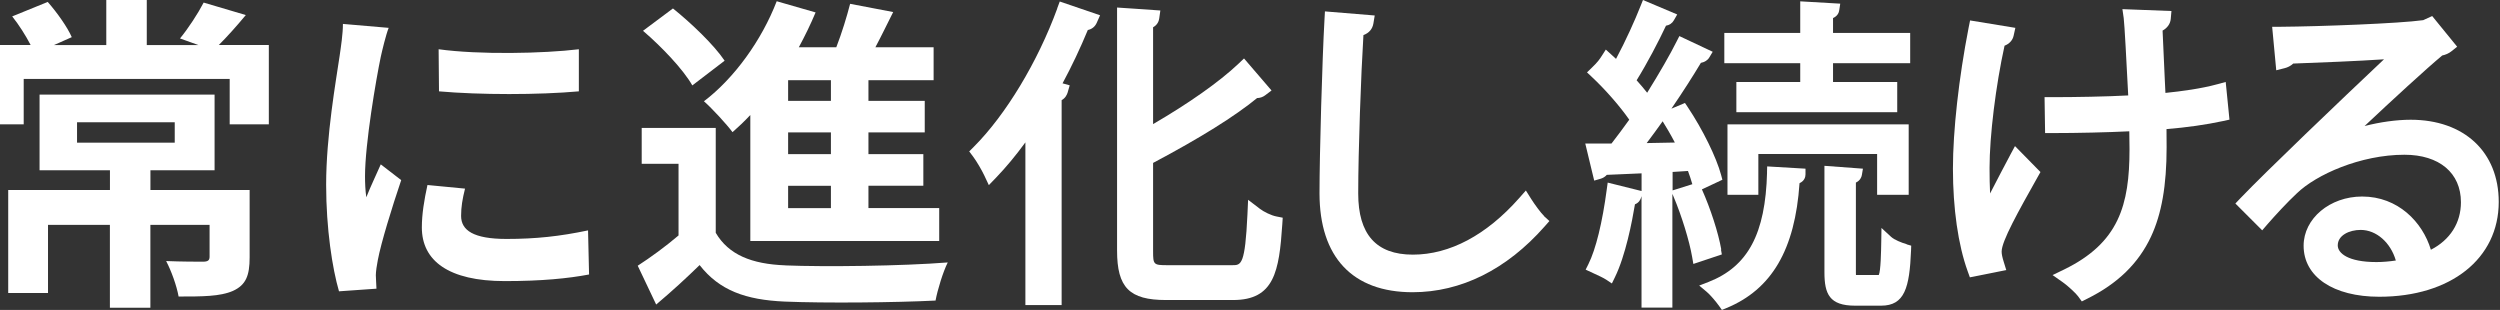
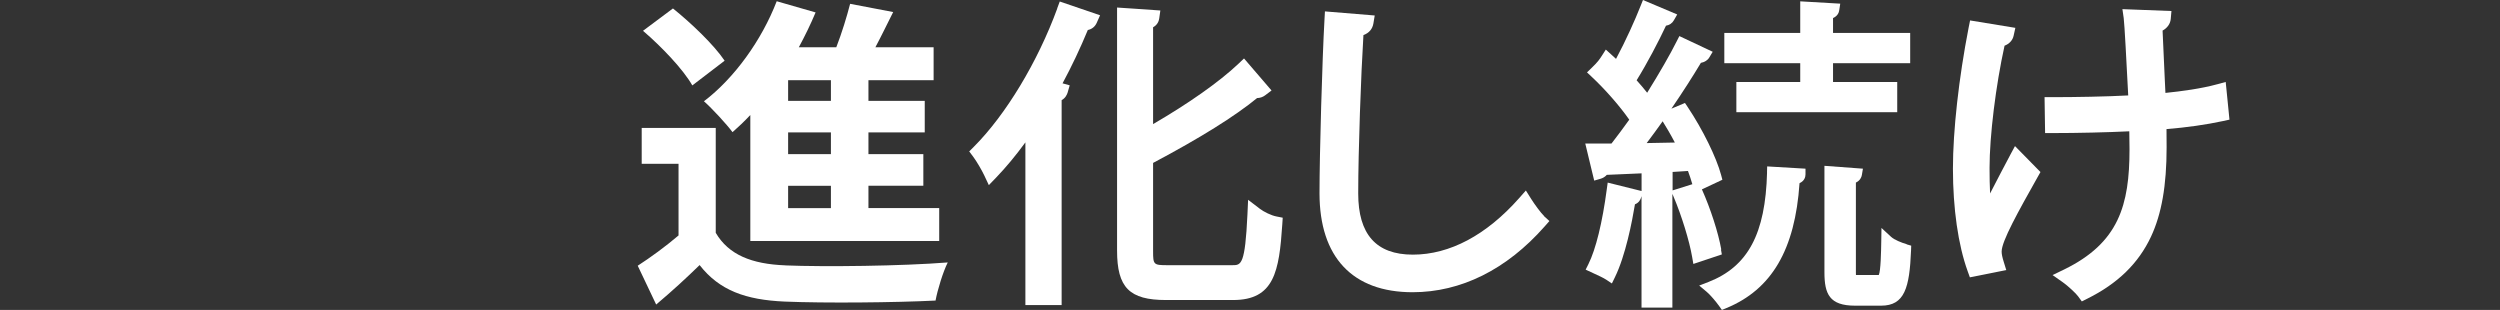
<svg xmlns="http://www.w3.org/2000/svg" width="726" height="90" viewBox="0 0 726 90" fill="none">
  <rect x="0" y="0" width="726" height="90" fill="#333333" stroke="none" />
-   <path d="M99.584 6.948C99.584 9.899 99.006 13.553 98.632 16.207C97.57 23.468 94.712 39.426 94.712 53.65C94.712 66.454 96.524 78.008 98.444 84.597L109.327 83.832C109.218 82.505 109.218 80.959 109.14 79.913C109.14 78.96 109.436 76.853 109.718 75.525C110.67 70.466 113.824 60.239 116.51 52.307L110.576 47.732C109.249 50.793 107.703 53.931 106.376 57.288C106.079 55.289 106.001 52.994 106.001 51.167C106.001 41.721 109.249 22.812 110.576 16.504C110.951 14.771 112.091 10.009 112.872 8.088L99.584 6.948ZM124.129 53.744C123.177 58.131 122.505 62.16 122.505 66.063C122.505 75.713 130.25 81.63 146.598 81.63C157.294 81.63 164.945 80.865 171.065 79.71L170.769 66.906C162.54 68.64 155.576 69.389 147.082 69.389C137.526 69.389 133.904 66.906 133.904 62.706C133.904 60.13 134.279 57.835 135.044 54.774L124.161 53.728H124.145L124.129 53.744ZM127.377 14.303L127.486 26.528C139.337 27.575 156.451 27.575 168.099 26.528V14.303C157.871 15.552 139.056 15.926 127.393 14.303H127.377ZM63.562 13.053C65.951 10.664 68.621 7.698 71.385 4.372L59.143 0.749C57.52 3.888 54.647 8.291 52.273 11.164L57.629 13.085H42.624V0H30.866V13.085H15.674L20.842 10.789C19.593 7.916 16.642 3.732 13.863 0.562L3.542 4.762C5.462 7.151 7.461 10.305 8.897 13.069H-4V36.1H6.883V22.922H66.701V36.1H78.068V13.069H63.531H63.547L63.562 13.053ZM72.54 55.18H43.685V49.45H62.313V27.481H11.489V49.45H31.928V55.18H2.386V85.081H13.941V65.298H31.912V89.375H43.67V65.298H60.861V74.557C60.861 75.603 60.377 75.994 58.941 75.994C57.613 75.994 52.554 75.994 48.245 75.806C49.759 78.68 51.305 82.973 51.867 86.112C58.659 86.112 63.906 86.112 67.622 84.488C71.447 82.755 72.493 79.991 72.493 74.745V55.165H72.509L72.54 55.18ZM22.372 35.507H50.743V41.424H22.372V35.507Z" fill="white" />
  <path d="M228.87 53.948H241.299V60.443H228.87V53.948ZM228.87 38.458H241.299V44.767H228.87V38.458ZM228.87 23.282H241.299V29.293H228.87V23.282ZM204.418 29.402C206.807 31.51 211.023 36.085 212.725 38.38C214.458 36.866 216.16 35.242 217.893 33.399V69.983H272.745V60.427H252.197V53.932H268.139V44.767H252.197V38.458H268.545V29.293H252.197V23.282H271.121V13.726H254.211C255.945 10.478 257.646 6.934 259.38 3.498L246.873 1.109C245.92 4.841 244.484 9.525 242.86 13.726H231.977C233.788 10.369 235.412 7.043 236.848 3.608L225.559 0.36C221.172 11.727 213.24 22.704 204.449 29.387H204.434L204.418 29.402Z" fill="white" />
  <path d="M201.061 24.796L210.429 17.629C207.369 13.054 200.764 6.746 195.424 2.452L186.727 8.947C192.083 13.522 198.391 20.127 201.045 24.796H201.061Z" fill="white" />
  <path d="M228.025 77.056C218.282 76.681 211.599 73.995 207.852 67.609V37.146H186.351V47.561H197.047V68.374C193.221 71.622 188.928 74.76 185.196 77.165L190.551 88.438C195.423 84.332 199.342 80.694 203.168 76.978C208.898 84.332 216.549 87.096 227.916 87.58C239.58 88.064 259.831 87.876 271.682 87.283C272.26 84.144 273.884 78.867 275.227 76.213C262.048 77.259 239.486 77.54 228.025 77.071V77.056Z" fill="white" />
  <path d="M307.033 2.452C301.365 17.957 292.075 33.352 282.8 42.627L281.458 43.97L282.597 45.484C283.597 46.812 285.142 49.482 285.798 50.871L287.157 53.76L289.374 51.465C292.169 48.545 294.948 45.219 297.774 41.347V88.595H308.298V29.09C309.391 28.481 309.828 27.528 310.031 26.904L310.64 24.78L308.564 24.202C311.28 19.159 313.732 13.96 315.902 8.713C317.073 8.479 317.994 7.745 318.494 6.621L319.462 4.435L307.752 0.438L307.002 2.452H307.033Z" fill="white" />
  <path d="M365.789 60.568L362.448 58.022L362.26 62.223C361.573 77.009 360.418 77.009 357.873 77.009H338.995C335.014 77.009 334.857 76.853 334.857 72.981V47.311C348.504 40.082 358.653 33.742 365.055 28.48C365.898 28.465 366.726 28.184 367.366 27.7L369.255 26.279L361.261 16.973L359.59 18.566C354.094 23.765 345.194 30.026 334.857 36.038V7.917C336.153 7.214 336.528 6.106 336.637 5.372L336.965 3.045L324.396 2.186V72.762C324.396 83.505 327.972 87.127 338.605 87.127H358.091C370.052 87.127 371.473 78.82 372.378 65.142L372.503 63.222L370.614 62.847C369.193 62.566 367.054 61.551 365.742 60.552H365.758L365.789 60.568Z" fill="white" />
  <path d="M448.358 62.675C447.562 61.957 445.641 59.349 444.673 57.803L443.112 55.321L441.16 57.538C431.666 68.265 421.018 73.948 410.291 73.948C399.564 73.948 394.427 67.968 394.427 56.211C394.427 43.844 395.239 21.423 395.941 10.196C397.581 9.572 398.549 8.447 398.83 6.839L399.22 4.497L384.762 3.31L384.637 5.559C383.981 16.973 383.185 44.859 383.185 56.133C383.185 74.667 392.772 84.863 410.213 84.863C424.297 84.863 437.537 78.258 448.53 65.798L449.95 64.19L448.358 62.738V62.706V62.675Z" fill="white" />
  <path d="M583.745 45.047C582.059 48.201 579.857 52.417 577.921 56.18C577.812 53.994 577.765 51.511 577.765 48.763C577.765 39.473 579.576 24.78 582.121 13.272C583.527 12.726 584.479 11.68 584.76 10.352L585.26 8.088L572.113 5.934L571.691 8.026C568.834 22.672 567.132 37.974 567.132 48.966C567.132 60.536 568.646 71.123 571.41 78.758L572.05 80.538L582.621 78.43L581.903 76.103C581.466 74.698 581.278 73.808 581.278 73.059C581.278 70.014 586.134 61.379 591.74 51.402L592.552 49.965L585.151 42.424L583.73 45.063L583.745 45.047Z" fill="white" />
  <path d="M643.877 24.468C639.286 25.732 633.509 26.513 628.84 26.981C628.778 25.561 628.7 24.124 628.637 22.703C628.387 17.457 628.153 12.46 628.013 8.885C629.371 8.135 630.261 6.933 630.386 5.496L630.589 3.201L616.349 2.655L616.724 5.262C616.958 6.917 617.551 18.347 618.035 27.715C611.727 28.059 602.702 28.215 595.973 28.215H593.74L593.896 38.645H596.051C603.202 38.645 612.102 38.442 618.348 38.13L618.41 43.314C618.41 59.584 615.303 70.514 599.423 78.258L596.066 79.882L599.111 82.021C600.501 82.989 602.936 85.269 603.467 86.034L604.56 87.533L606.215 86.705C615.006 82.333 621.018 76.463 624.64 68.749C627.747 62.113 629.184 53.853 629.184 42.767C629.184 40.269 629.168 38.598 629.153 37.49C634.945 37.021 640.676 36.209 645.516 35.163L647.437 34.742L646.344 23.796L643.845 24.483H643.877V24.468Z" fill="white" />
-   <path d="M695.731 75.651C693.904 75.932 691.874 76.104 690.126 76.104C681.819 76.104 678.884 73.496 678.884 71.263C678.884 68.328 682.241 66.767 685.535 66.767C690.126 66.767 694.248 70.467 695.747 75.651H695.731ZM700.072 34.773C695.934 34.773 691.172 35.445 686.675 36.6C694.56 29.183 704.475 20.065 709.222 16.114C710.205 15.912 711.142 15.49 711.829 14.943L713.562 13.569L706.302 4.654L703.694 5.856C696.73 6.824 673.965 7.683 662.239 7.777H659.834L661.021 20.408L663.504 19.784C664.269 19.596 665.221 19.159 665.955 18.457C673.59 18.175 684.786 17.738 692.312 17.223C679.571 29.23 658.07 49.779 650.638 57.539L649.154 59.1L656.946 66.891L658.476 65.112C660.646 62.629 664.175 58.772 667.017 56.133C672.622 50.715 685.473 44.938 698.261 44.938C708.363 44.938 714.655 50.216 714.655 58.725C714.655 64.737 711.517 69.655 705.927 72.528C703.507 64.456 696.356 57.07 685.972 57.07C676.588 57.07 668.969 63.472 668.969 71.357C668.969 80.367 677.588 86.175 690.938 86.175C711.689 86.175 725.632 75.105 725.632 58.632C725.632 44.142 715.592 34.773 700.056 34.773H700.072Z" fill="white" />
  <path d="M485.722 55.289V49.934L490.188 49.653C490.687 50.996 491.109 52.276 491.452 53.494L485.738 55.289H485.722ZM478.196 41.549C479.757 39.504 481.303 37.365 482.833 35.225C483.833 36.834 485.129 38.988 486.378 41.393L478.212 41.549H478.196ZM499.853 72.434C499.025 67.671 496.746 60.598 494.232 54.993L500.181 52.198L499.806 50.793C498.448 45.718 494.466 37.599 490.11 31.088L489.313 29.901L485.379 31.556C488.689 26.716 491.702 22 493.935 18.253C495.028 18.05 495.918 17.488 496.386 16.676L497.37 15.036L487.689 10.477L486.924 11.976C484.941 15.926 482.053 20.954 478.337 26.934C477.462 25.81 476.432 24.608 475.276 23.312C478.383 18.315 481.647 12.054 483.802 7.464C484.801 7.292 485.613 6.761 486.097 5.887L487.065 4.2L477.119 0L476.463 1.639C474.839 5.777 472.075 11.914 469.296 17.097C468.828 16.66 468.344 16.223 467.844 15.77L466.329 14.396L465.221 16.129C464.612 17.082 464.05 17.972 462.176 19.752L460.864 21.017L462.192 22.266C466.173 25.982 470.436 30.869 473.137 34.757C471.466 37.099 469.718 39.441 467.969 41.69H460.365L462.957 52.448L464.69 51.948C465.502 51.73 466.158 51.308 466.61 50.777C469.499 50.636 472.918 50.48 476.713 50.34V55.477L466.876 53.026L466.61 54.946C465.33 64.658 463.425 72.387 461.27 76.712L460.474 78.305L462.894 79.429C464.128 79.991 465.658 80.694 466.454 81.225L468.094 82.318L468.953 80.553C472.06 74.245 473.965 64.33 474.792 59.334C475.948 58.881 476.416 57.96 476.588 57.319L476.697 56.96V89.328H485.66V56.304L486.019 57.148C488.345 62.628 490.609 69.982 491.406 74.667L491.749 76.65L500.025 73.886L499.759 72.418L499.822 72.512L499.853 72.434Z" fill="white" />
  <path d="M513.154 50.106C512.686 67.89 507.611 77.399 496.15 81.881L493.449 82.927L495.666 84.785C496.666 85.628 498.305 87.564 499.242 88.876L500.038 90L501.303 89.485C514.513 84.051 521.274 72.512 522.585 53.197C524.053 52.526 524.318 51.355 524.318 50.606V48.982L513.185 48.326L513.139 50.106H513.154Z" fill="white" />
  <path d="M522.804 23.811H504.239V32.587H550.956V23.811H532.313V18.347H554.719V9.571H532.313V5.246C533.593 4.669 534.03 3.716 534.124 2.92L534.405 1.062L522.788 0.39V9.571H500.741V18.347H522.788V23.811H522.804Z" fill="white" />
-   <path d="M554.282 56.57V36.116H501.662V56.57H510.625V44.719H545.116V56.57H554.282Z" fill="white" />
  <path d="M553.674 70.904C552.066 70.436 550.067 69.608 549.209 68.812L546.382 66.205L546.32 70.061C546.273 73.122 546.164 78.696 545.602 79.851H538.966C538.966 79.68 538.95 79.414 538.95 79.024V53.026C540.199 52.417 540.574 51.449 540.683 50.84L540.996 48.982L529.816 48.155V79.039C529.816 85.347 531.237 88.767 538.716 88.767H546.258C553.112 88.767 554.533 83.583 554.97 72.684L555.017 71.342L553.721 70.967V70.936L553.674 70.904Z" fill="white" />
</svg>